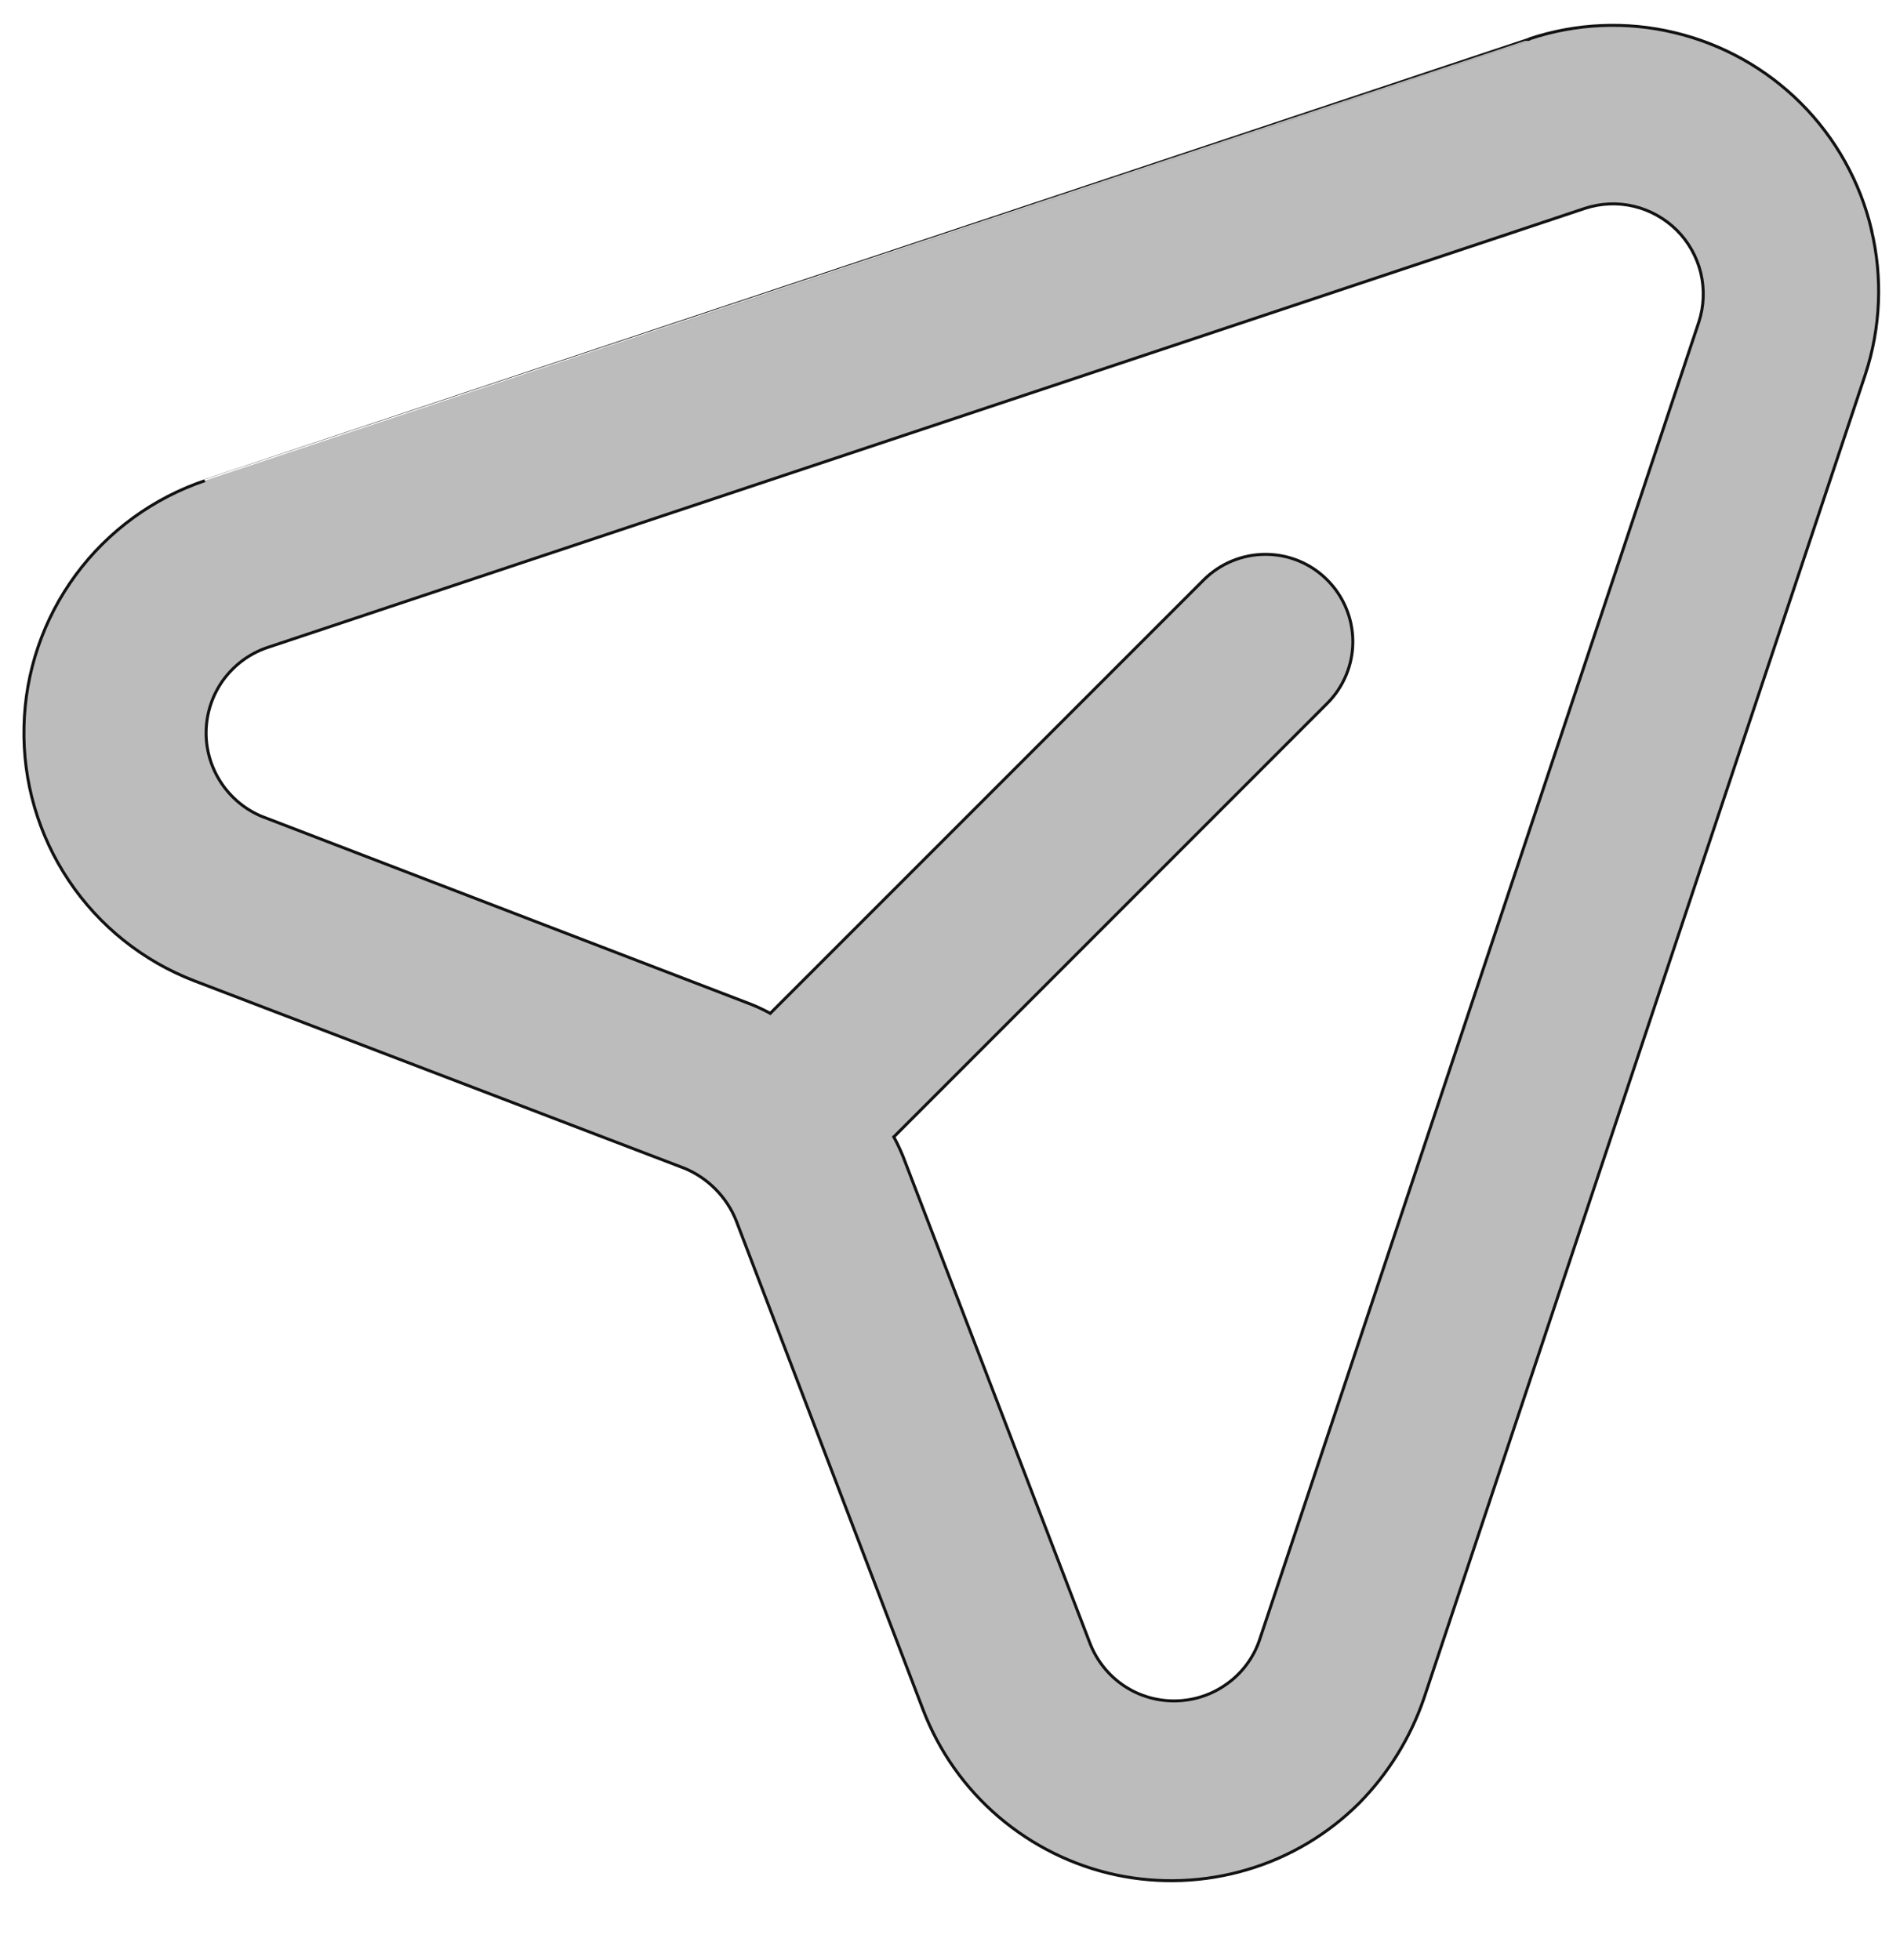
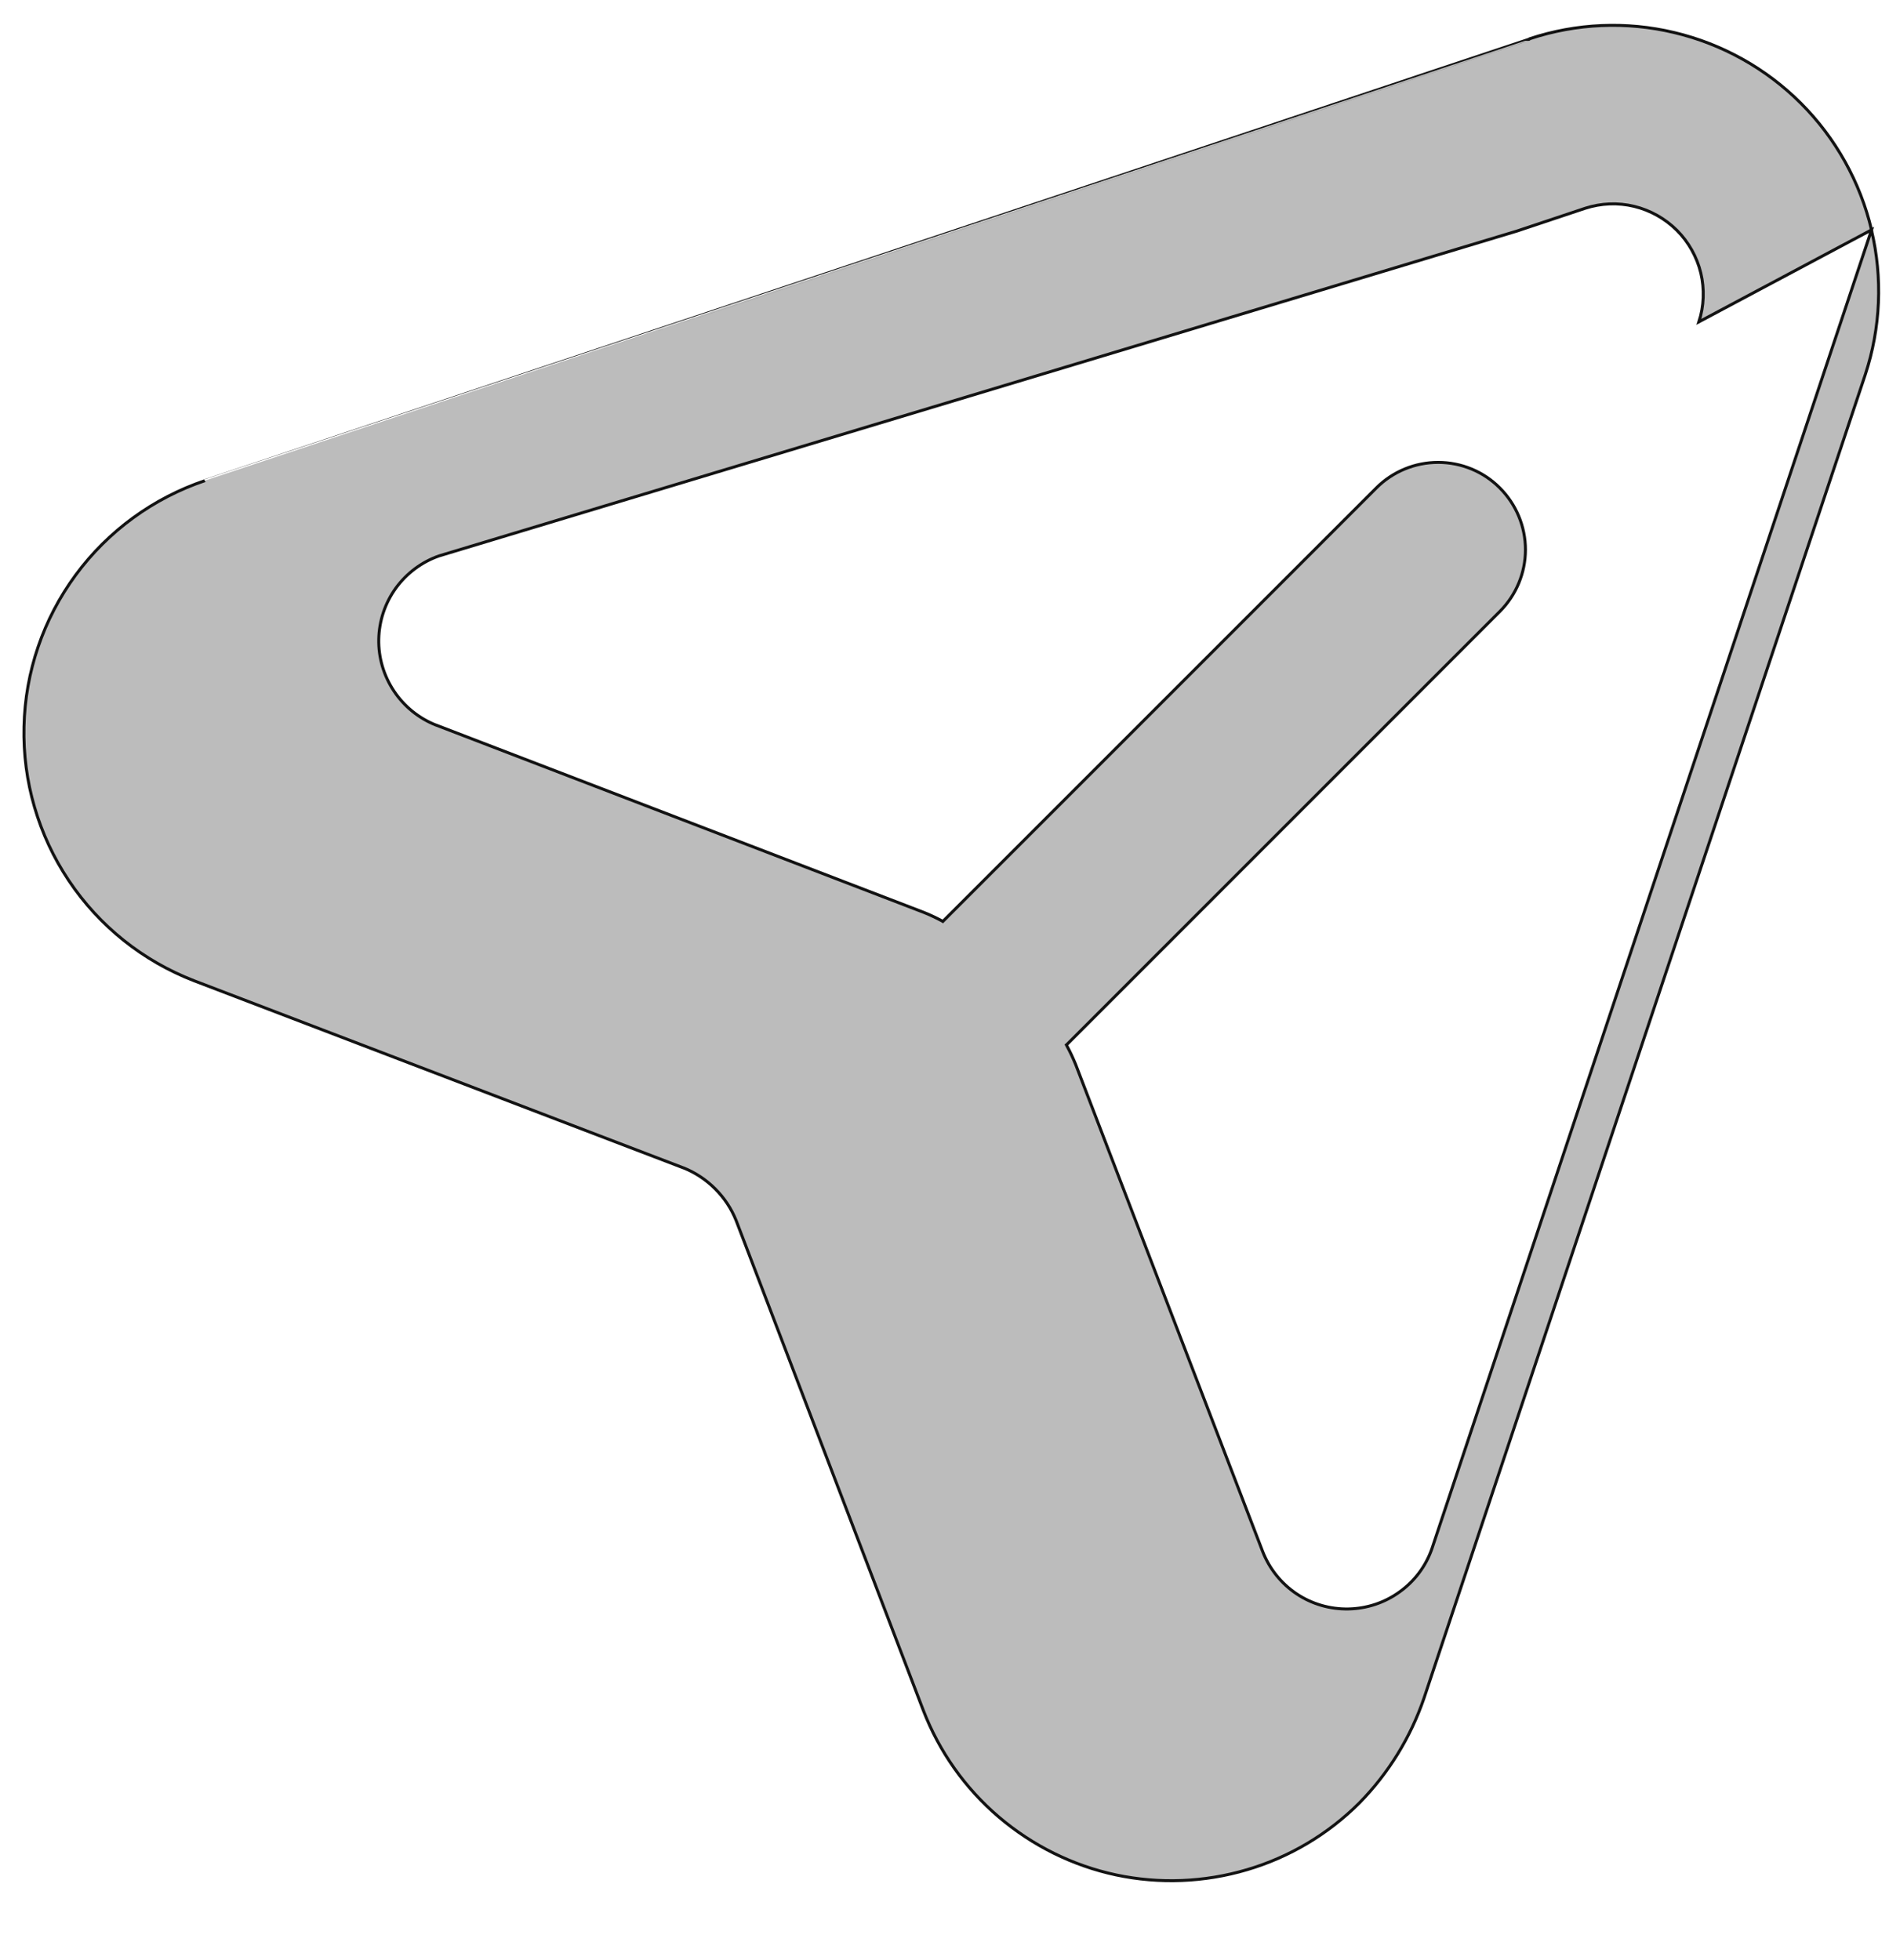
<svg xmlns="http://www.w3.org/2000/svg" id="Capa_1" data-name="Capa 1" viewBox="0 0 159 165">
  <defs>
    <style>
      .cls-1 {
        fill: #bcbcbc;
        stroke: #121212;
        stroke-width: .25px;
      }

      .cls-2 {
        fill: none;
        stroke-width: 0px;
      }
    </style>
  </defs>
-   <rect class="cls-2" width="159" height="165" />
-   <path class="cls-1" d="M157.53,19.35c-.96-4.04-3.02-7.73-5.95-10.66s-6.62-4.99-10.66-5.95c-4.02-.96-8.23-.78-12.16.52l-.03.03-.03.02h-.02S17.27,40.45,17.27,40.45c-4.36,1.47-8.17,4.24-10.9,7.95-2.73,3.71-4.25,8.16-4.35,12.77-.11,4.6,1.21,9.12,3.77,12.95s6.24,6.77,10.54,8.43l41.21,15.76h.01c.99.4,1.89,1,2.65,1.76.76.76,1.36,1.66,1.76,2.66h0l15.75,41.22c1.34,3.48,3.52,6.57,6.36,8.99,2.84,2.42,6.23,4.1,9.88,4.88,3.65.77,7.43.62,11.01-.44,3.57-1.05,6.83-2.99,9.47-5.63,2.44-2.49,4.3-5.5,5.43-8.81l37.14-111.4c1.3-3.94,1.48-8.16.52-12.19ZM143,27.09l-19.5,58.51-17.5,52.49c-.51,1.47-1.46,2.74-2.72,3.64-1.25.91-2.76,1.41-4.31,1.44-1.55.03-3.07-.41-4.36-1.27-1.29-.86-2.28-2.1-2.85-3.54l-15.75-41.02c-.22-.53-.46-1.06-.74-1.57l-.04-.08.07-.06,36.41-36.42c1.38-1.38,2.16-3.25,2.16-5.2s-.78-3.82-2.16-5.2c-1.37-1.38-3.24-2.15-5.19-2.15s-3.82.77-5.2,2.15l-36.49,36.49-.08-.05c-.51-.27-1.03-.52-1.57-.73l-41.01-15.75h-.01c-1.44-.57-2.67-1.57-3.53-2.86-.86-1.29-1.31-2.81-1.28-4.36.03-1.55.53-3.05,1.44-4.31.91-1.25,2.18-2.2,3.64-2.71L127.68,19.45l5.75-1.92c1.34-.43,2.76-.49,4.12-.16s2.6,1.03,3.59,2.01c.99.99,1.69,2.24,2.02,3.6.32,1.36.27,2.78-.16,4.11Z" />
+   <path class="cls-1" d="M157.53,19.35c-.96-4.04-3.02-7.73-5.95-10.66s-6.62-4.99-10.66-5.95c-4.02-.96-8.23-.78-12.16.52l-.03.03-.03.02h-.02S17.27,40.45,17.27,40.45c-4.36,1.47-8.17,4.24-10.9,7.95-2.73,3.71-4.25,8.16-4.35,12.77-.11,4.6,1.21,9.12,3.77,12.95s6.24,6.77,10.54,8.43l41.21,15.76h.01c.99.4,1.89,1,2.65,1.76.76.76,1.36,1.66,1.76,2.66h0l15.75,41.22c1.34,3.48,3.52,6.57,6.36,8.99,2.84,2.42,6.23,4.1,9.88,4.88,3.65.77,7.43.62,11.01-.44,3.57-1.05,6.83-2.99,9.47-5.63,2.44-2.49,4.3-5.5,5.43-8.81l37.14-111.4c1.3-3.94,1.48-8.16.52-12.19Zl-19.5,58.51-17.5,52.49c-.51,1.47-1.46,2.74-2.72,3.64-1.25.91-2.76,1.41-4.31,1.44-1.55.03-3.07-.41-4.36-1.27-1.29-.86-2.28-2.1-2.85-3.54l-15.75-41.02c-.22-.53-.46-1.06-.74-1.57l-.04-.08.07-.06,36.41-36.42c1.38-1.38,2.16-3.25,2.16-5.2s-.78-3.82-2.16-5.2c-1.37-1.38-3.24-2.15-5.19-2.15s-3.82.77-5.2,2.15l-36.49,36.49-.08-.05c-.51-.27-1.03-.52-1.57-.73l-41.01-15.75h-.01c-1.44-.57-2.67-1.57-3.53-2.86-.86-1.29-1.31-2.81-1.28-4.36.03-1.55.53-3.05,1.44-4.31.91-1.25,2.18-2.2,3.64-2.71L127.68,19.45l5.75-1.92c1.34-.43,2.76-.49,4.12-.16s2.6,1.03,3.59,2.01c.99.99,1.69,2.24,2.02,3.6.32,1.36.27,2.78-.16,4.11Z" />
</svg>